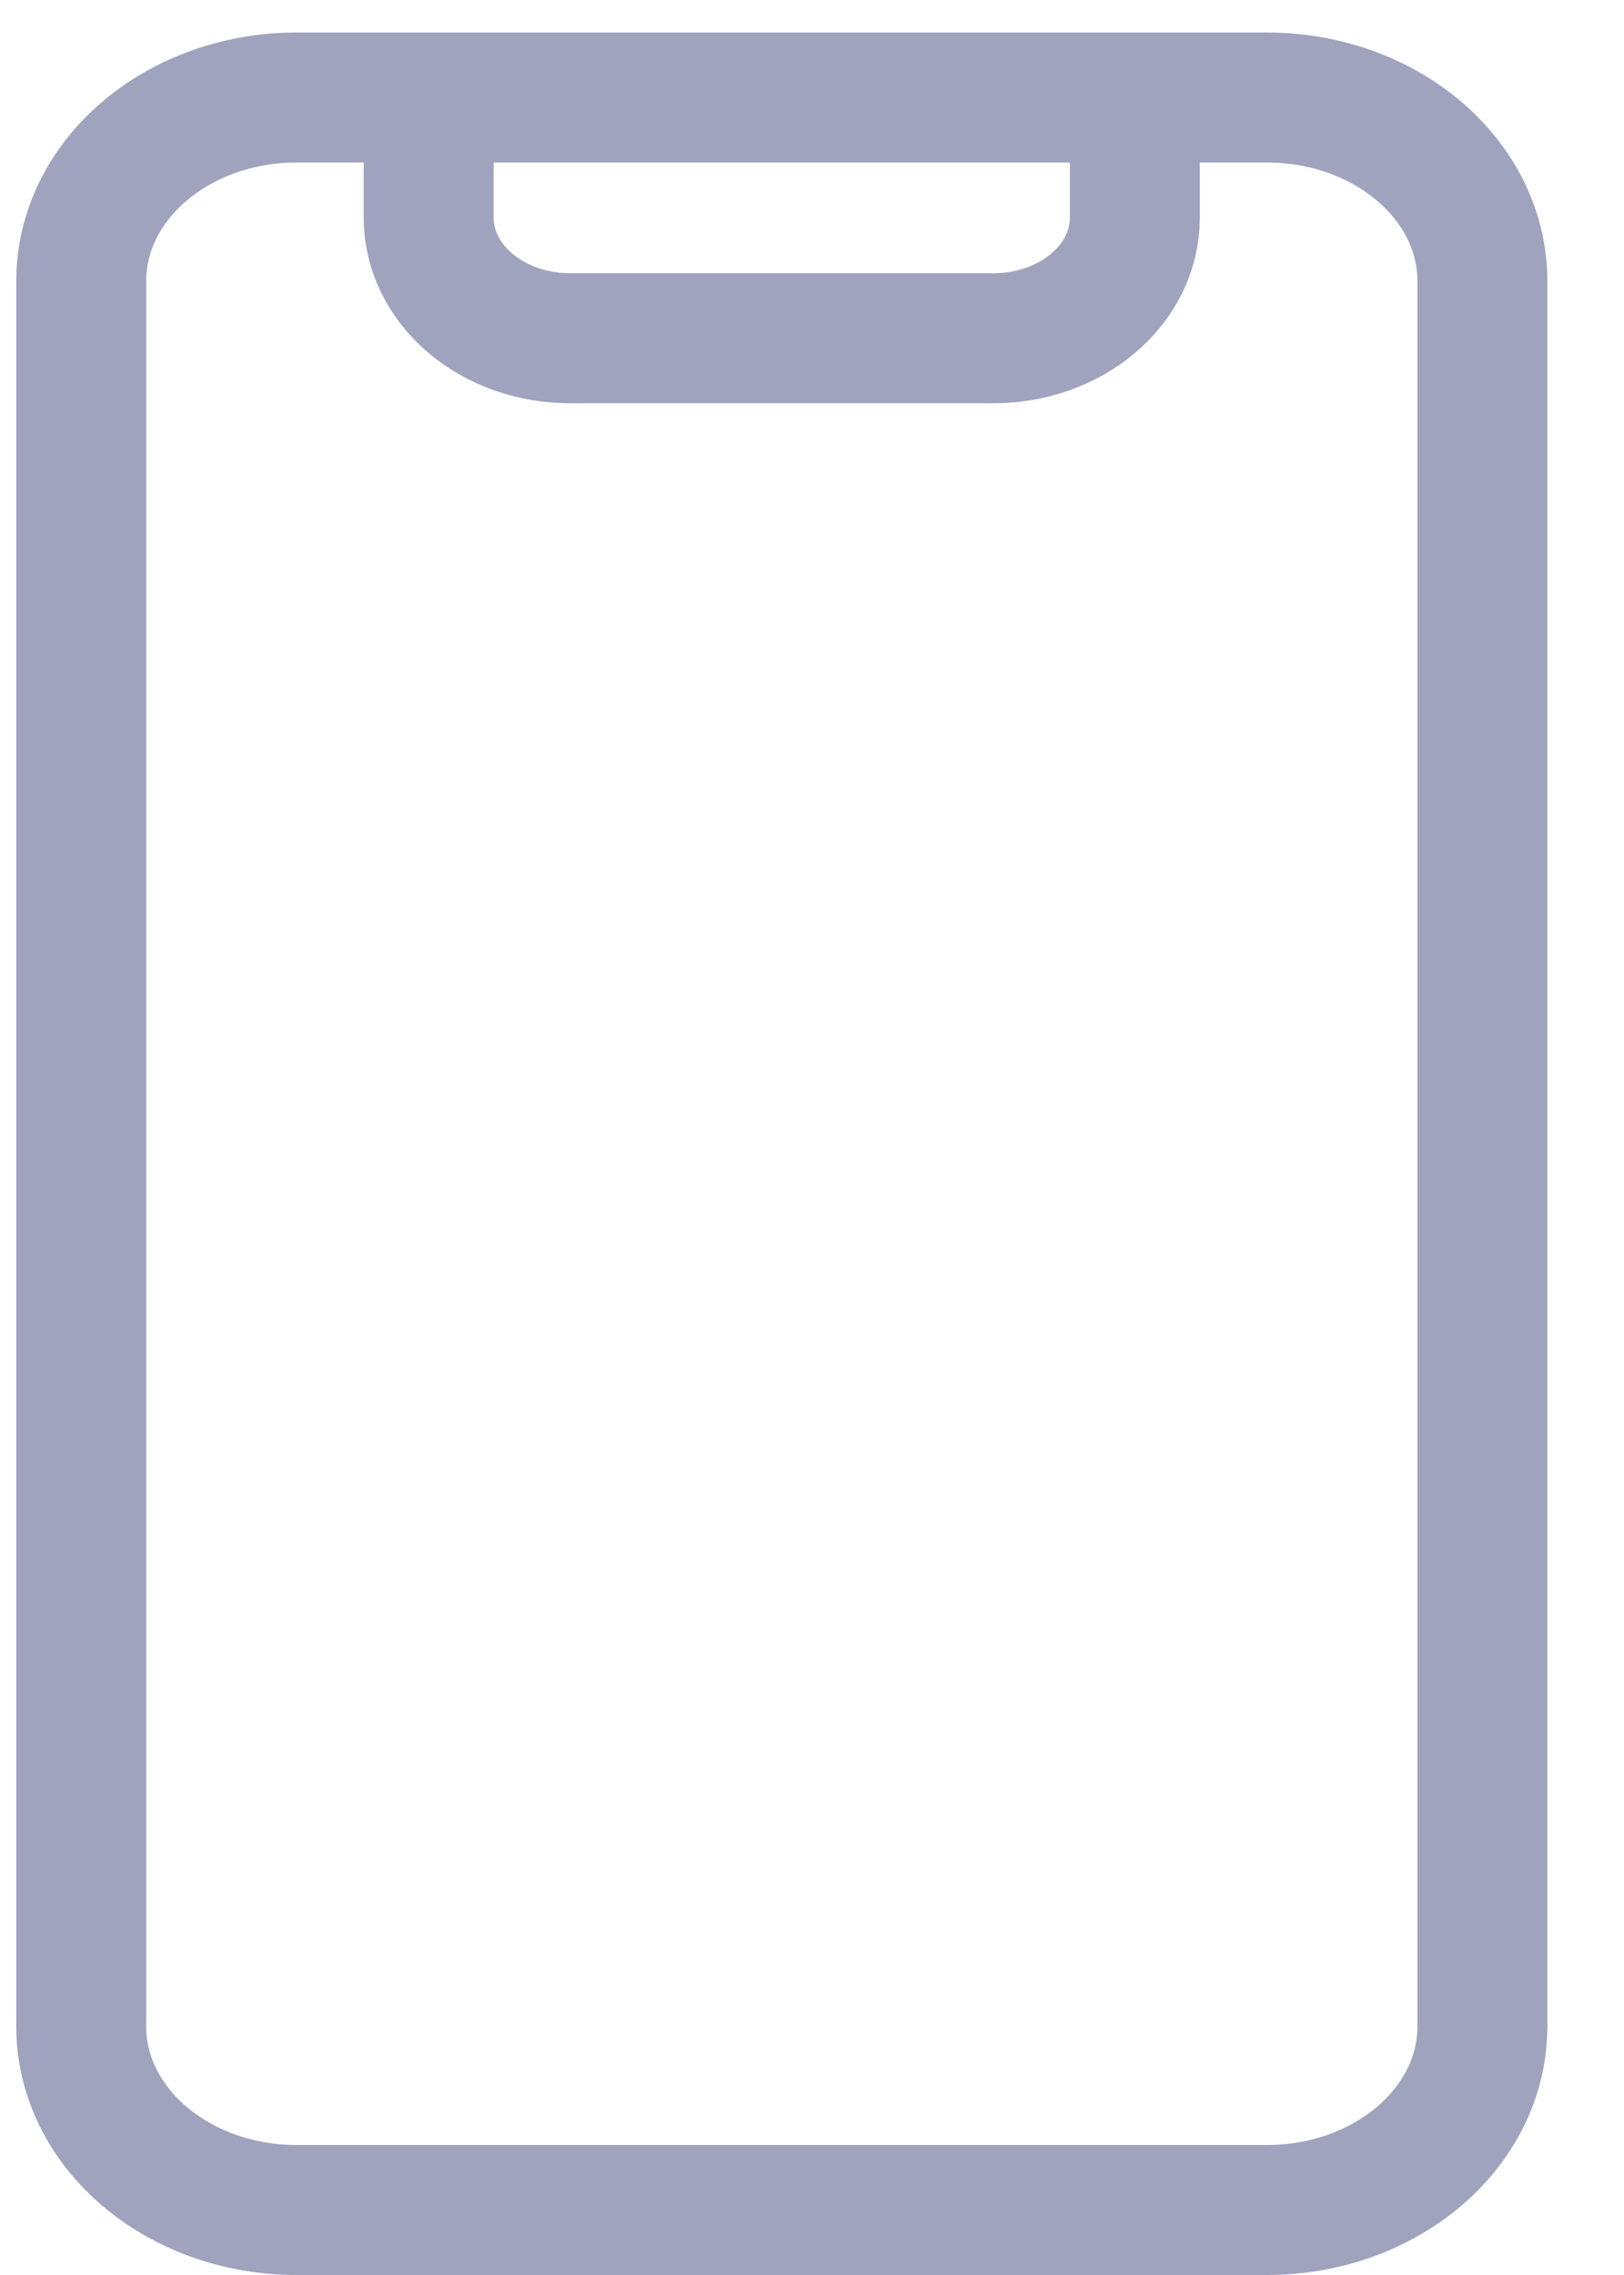
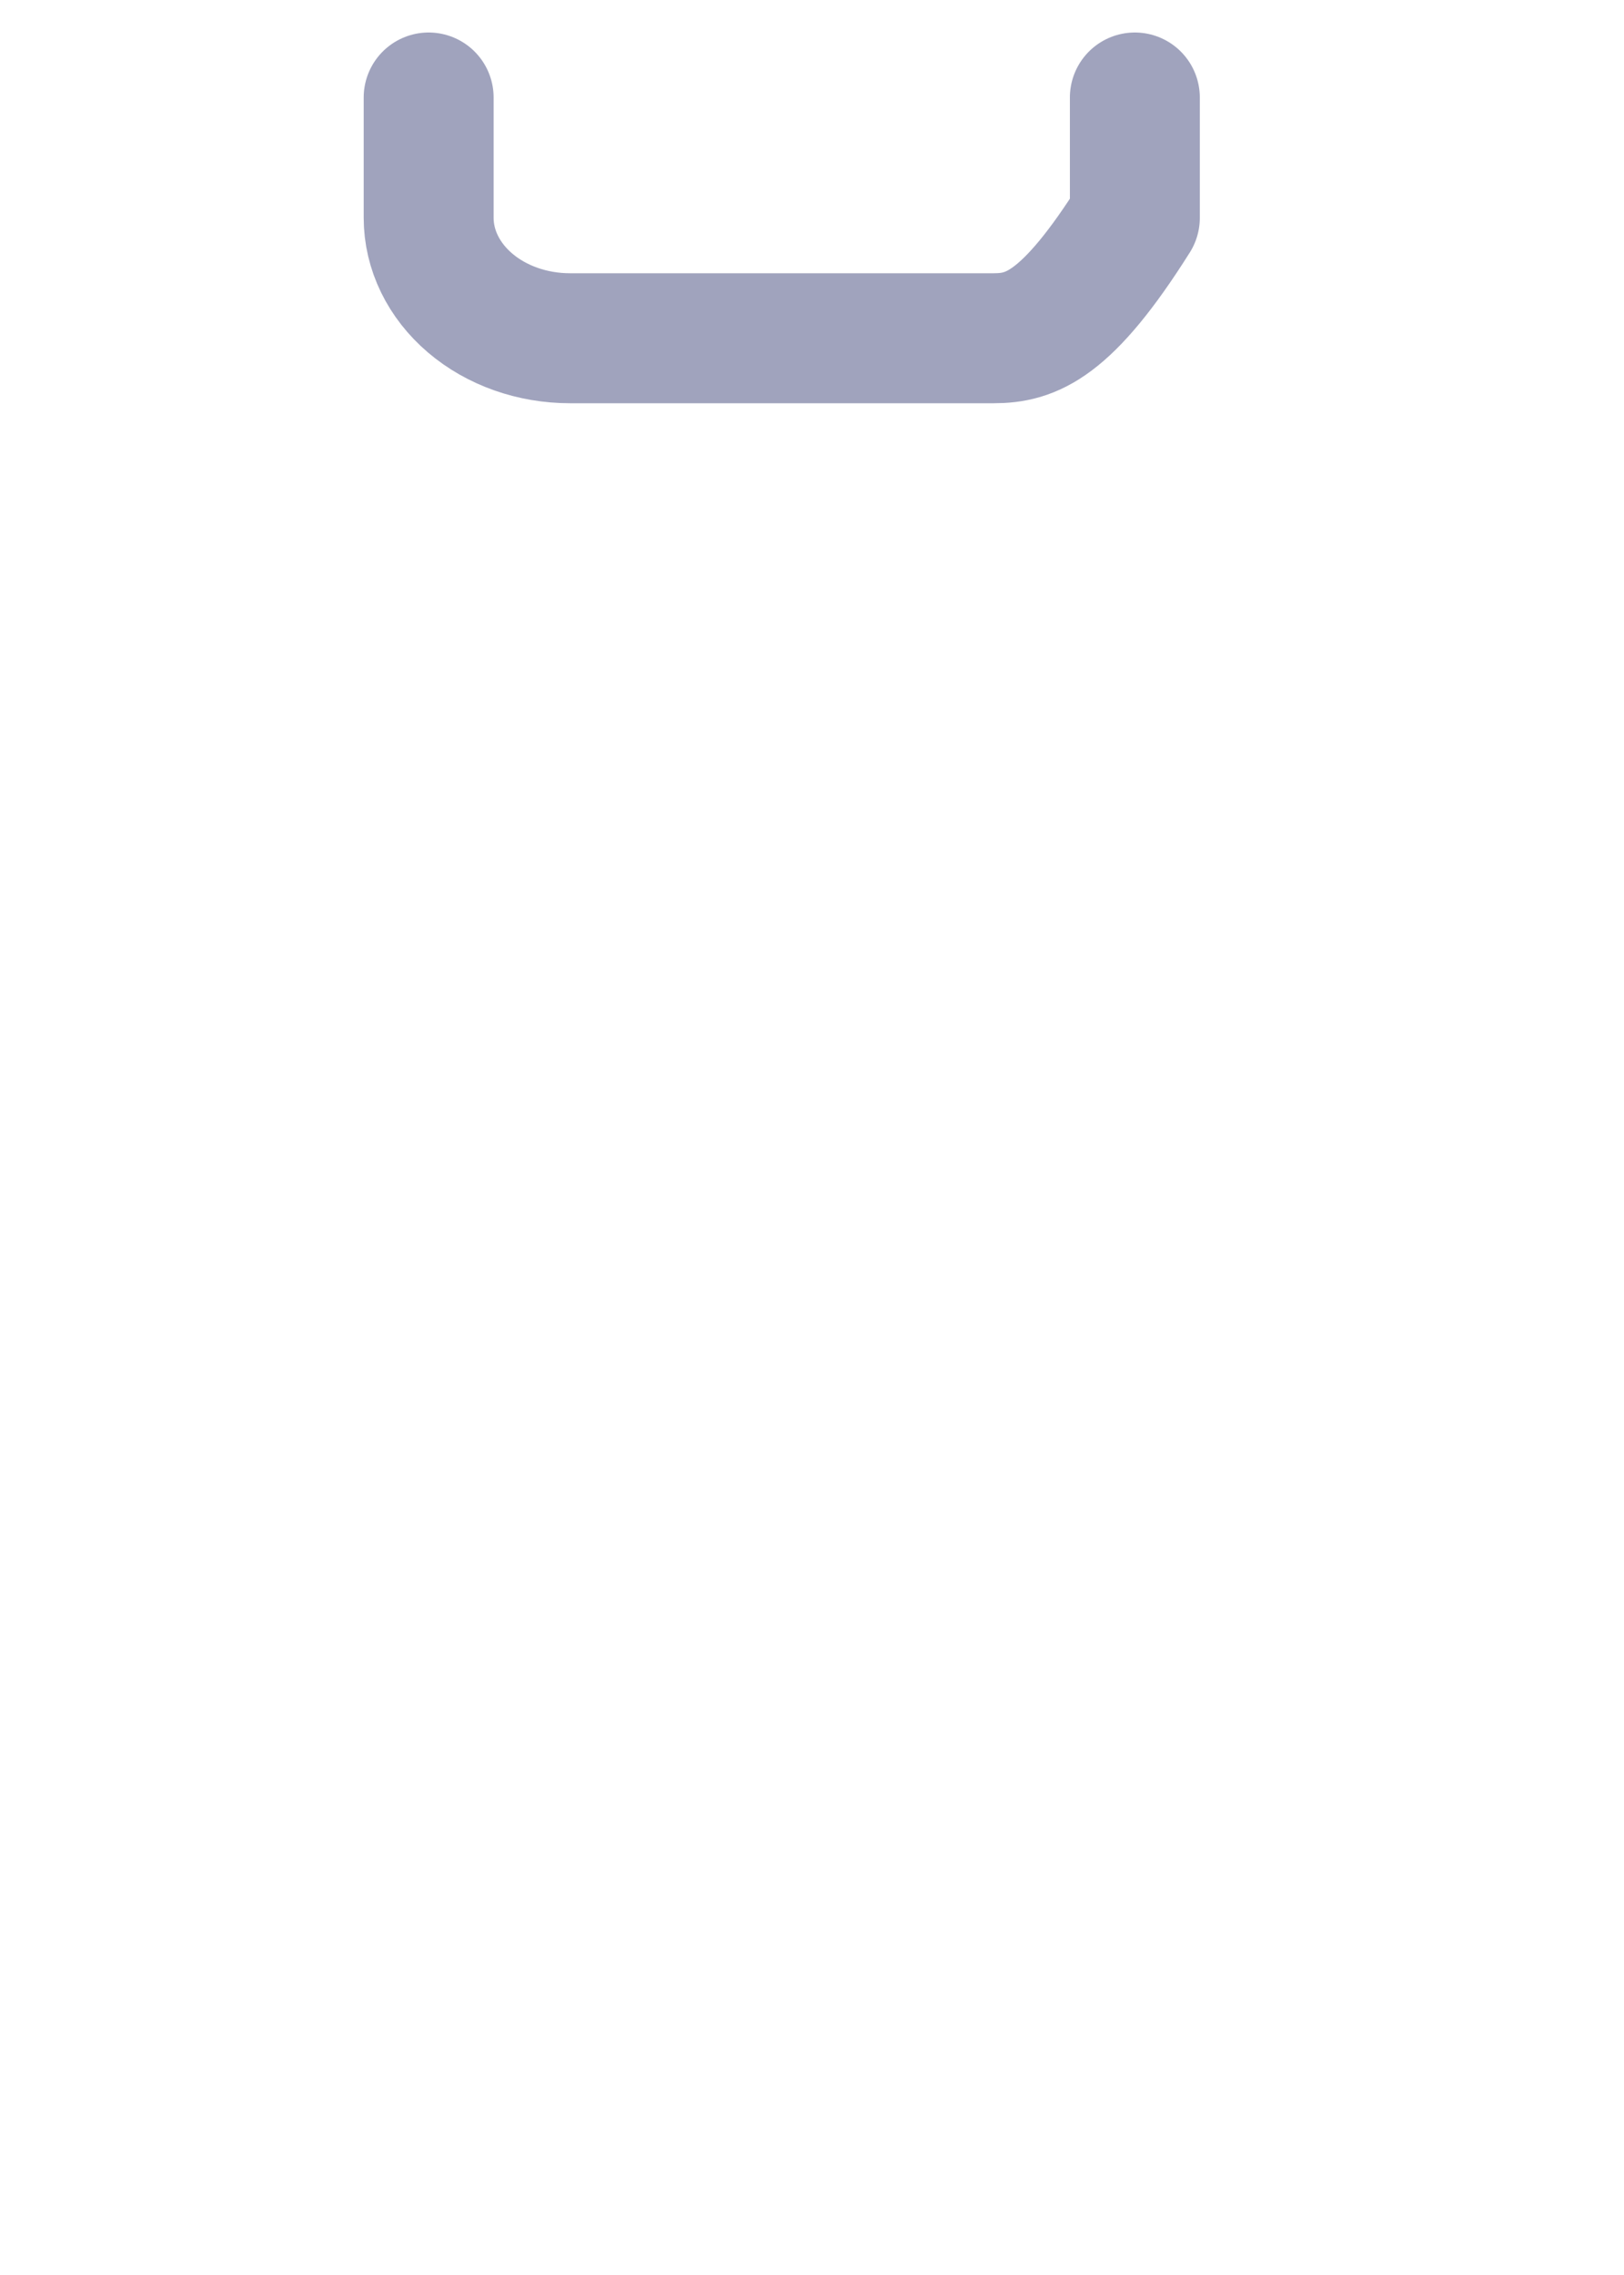
<svg xmlns="http://www.w3.org/2000/svg" width="20" height="28" viewBox="0 0 20 28" fill="none">
-   <path d="M15.601 1.2H3.655C2.189 1.2 1 2.212 1 3.461V24.939C1 26.188 2.189 27.2 3.655 27.2H15.601C17.067 27.2 18.256 26.188 18.256 24.939V3.461C18.256 2.212 17.067 1.2 15.601 1.2Z" stroke="#A0A3BD" stroke-width="1.6" stroke-linecap="round" stroke-linejoin="round" />
-   <path d="M13.976 1.2V2.681C13.976 3.074 13.793 3.451 13.466 3.729C13.14 4.007 12.698 4.163 12.236 4.163H7.019C6.557 4.163 6.115 4.007 5.789 3.729C5.463 3.451 5.279 3.074 5.279 2.681V1.2" stroke="#A0A3BD" stroke-width="1.6" stroke-linecap="round" stroke-linejoin="round" />
+   <path d="M13.976 1.2V2.681C13.14 4.007 12.698 4.163 12.236 4.163H7.019C6.557 4.163 6.115 4.007 5.789 3.729C5.463 3.451 5.279 3.074 5.279 2.681V1.2" stroke="#A0A3BD" stroke-width="1.6" stroke-linecap="round" stroke-linejoin="round" />
</svg>